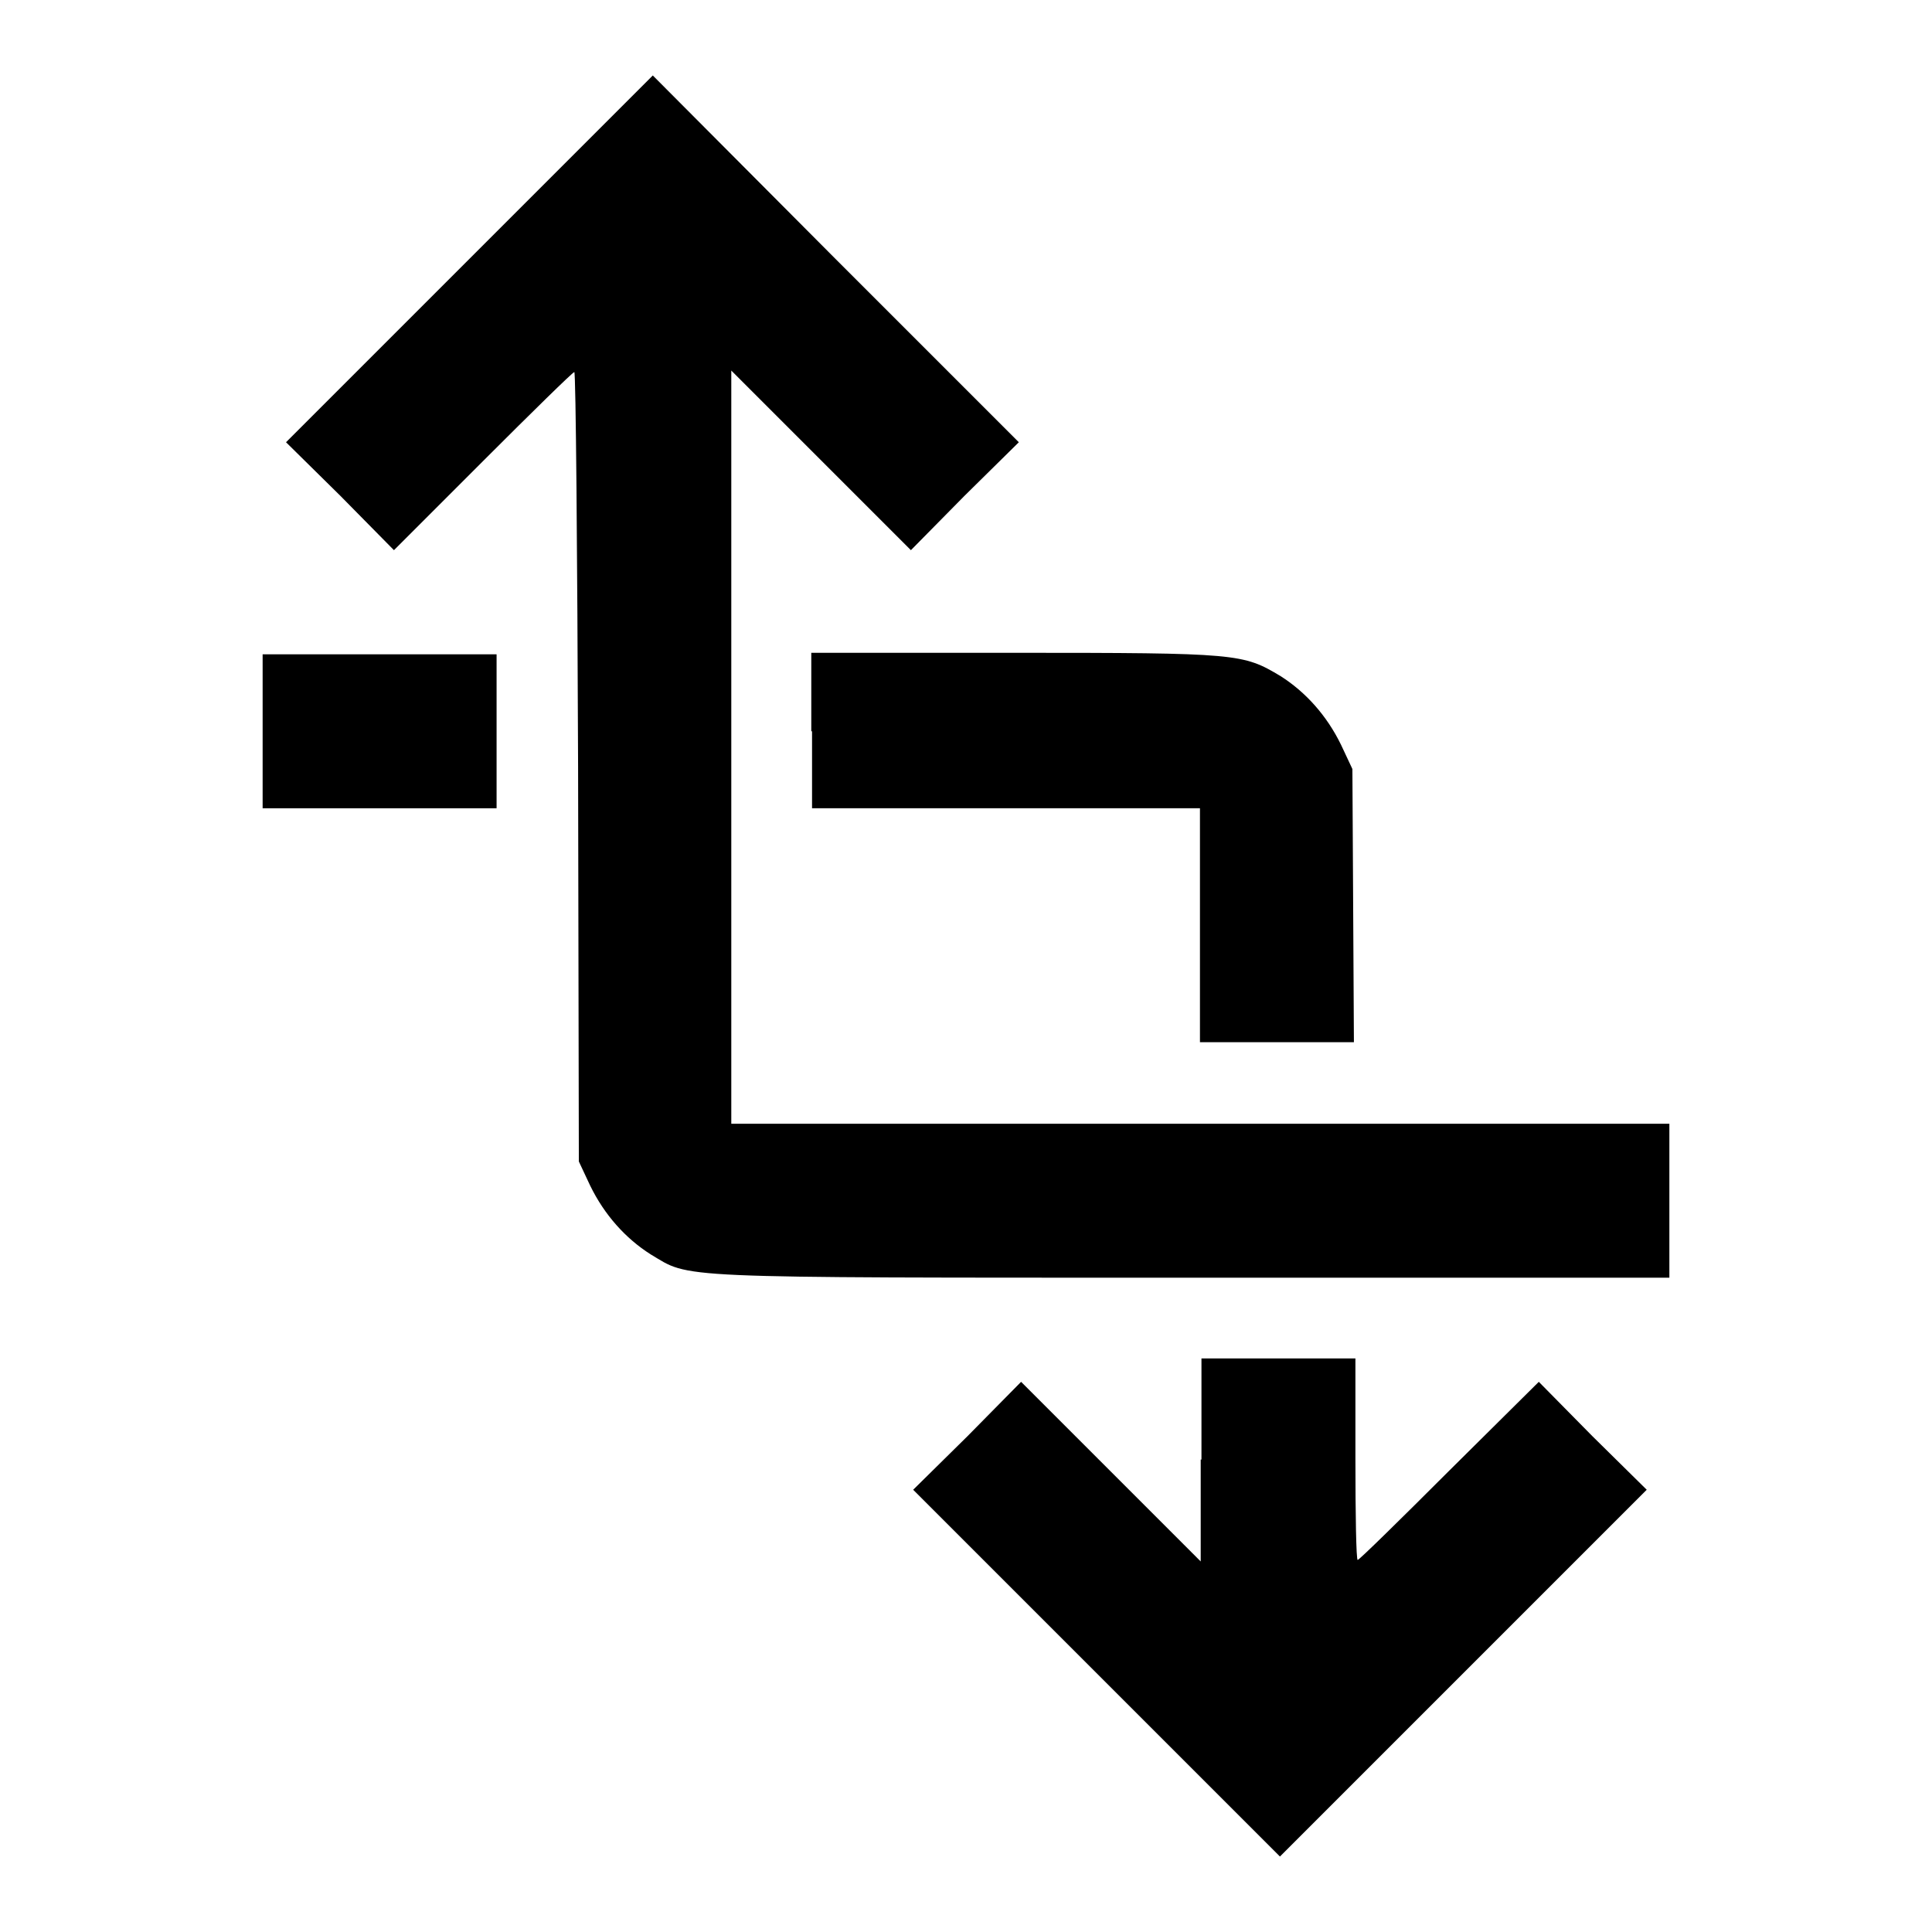
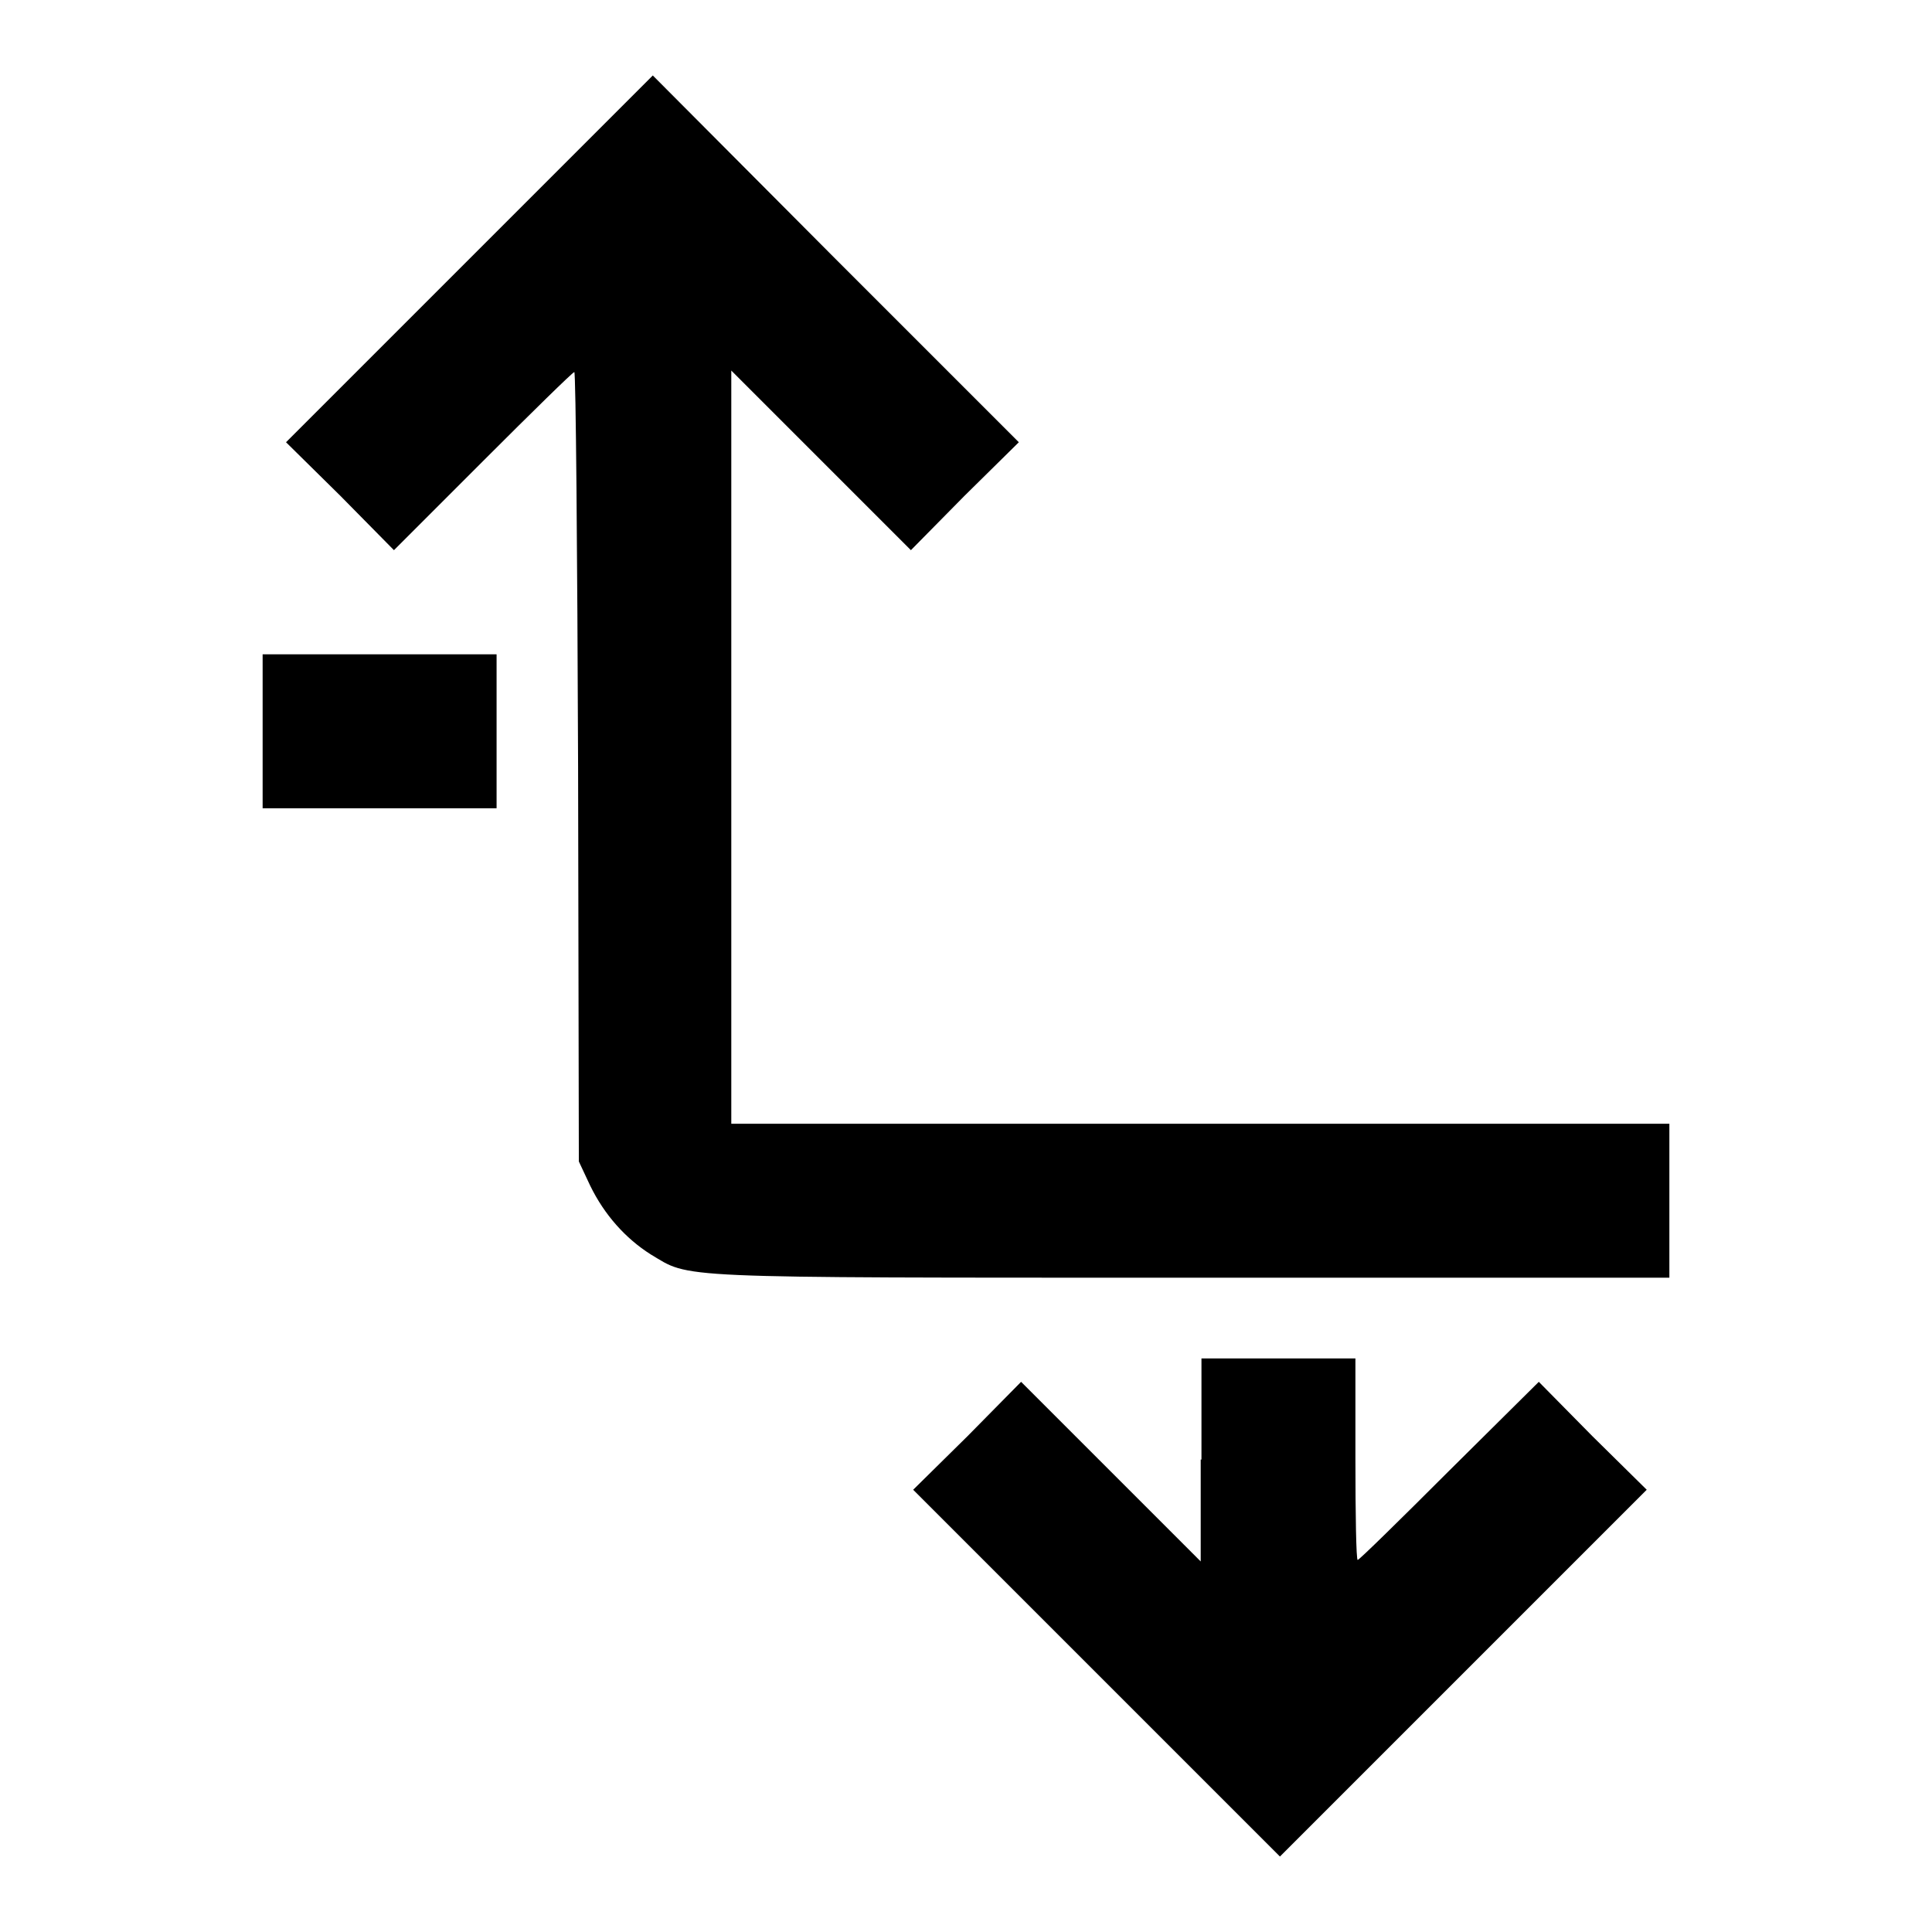
<svg xmlns="http://www.w3.org/2000/svg" version="1.1" x="0px" y="0px" viewBox="0 0 256 256" enable-background="new 0 0 256 256" xml:space="preserve">
  <g>
    <g>
      <g>
-         <path fill="#000000" d="M62.2,34.3L37.9,58.6l7.2,7.1l7.1,7.2L64,61.1c6.5-6.5,11.9-11.8,12.1-11.8s0.4,23.6,0.5,52.3l0.1,52.3l1.5,3.2c1.9,3.9,4.7,7,8,9.1c5.4,3.2,1.8,3.1,71.7,3.1h63.3v-10.2v-10.2h-62.2H96.9V99V49.1L108.8,61l11.9,11.9l7.1-7.2l7.2-7.1l-24.3-24.3L86.5,10L62.2,34.3z" />
+         <path fill="#000000" d="M62.2,34.3L37.9,58.6l7.2,7.1l7.1,7.2L64,61.1c6.5-6.5,11.9-11.8,12.1-11.8s0.4,23.6,0.5,52.3l0.1,52.3l1.5,3.2c1.9,3.9,4.7,7,8,9.1c5.4,3.2,1.8,3.1,71.7,3.1h63.3v-10.2v-10.2H96.9V99V49.1L108.8,61l11.9,11.9l7.1-7.2l7.2-7.1l-24.3-24.3L86.5,10L62.2,34.3z" />
        <path fill="#000000" d="M34.8,96.9v10.2h15.5h15.5V96.9V86.7H50.3H34.8V96.9L34.8,96.9z" />
-         <path fill="#000000" d="M107.6,96.9v10.2h25.7h25.7v15.5v15.5h10.2h10.2l-0.1-18.1l-0.1-18.1l-1.5-3.2c-1.9-3.9-4.7-7-8-9.1c-5-3-5.6-3.1-35.3-3.1h-26.9V96.9z" />
        <path fill="#000000" d="M159.1,193.4v13.5L147.2,195l-11.9-11.9l-7.1,7.2l-7.2,7.1l24.3,24.3l24.3,24.3l24.3-24.3l24.3-24.3l-7.2-7.1l-7.1-7.2L192,194.9c-6.5,6.5-11.9,11.8-12.1,11.8c-0.2,0-0.3-6-0.3-13.4V180h-10.2h-10.2V193.4z" />
      </g>
    </g>
  </g>
</svg>